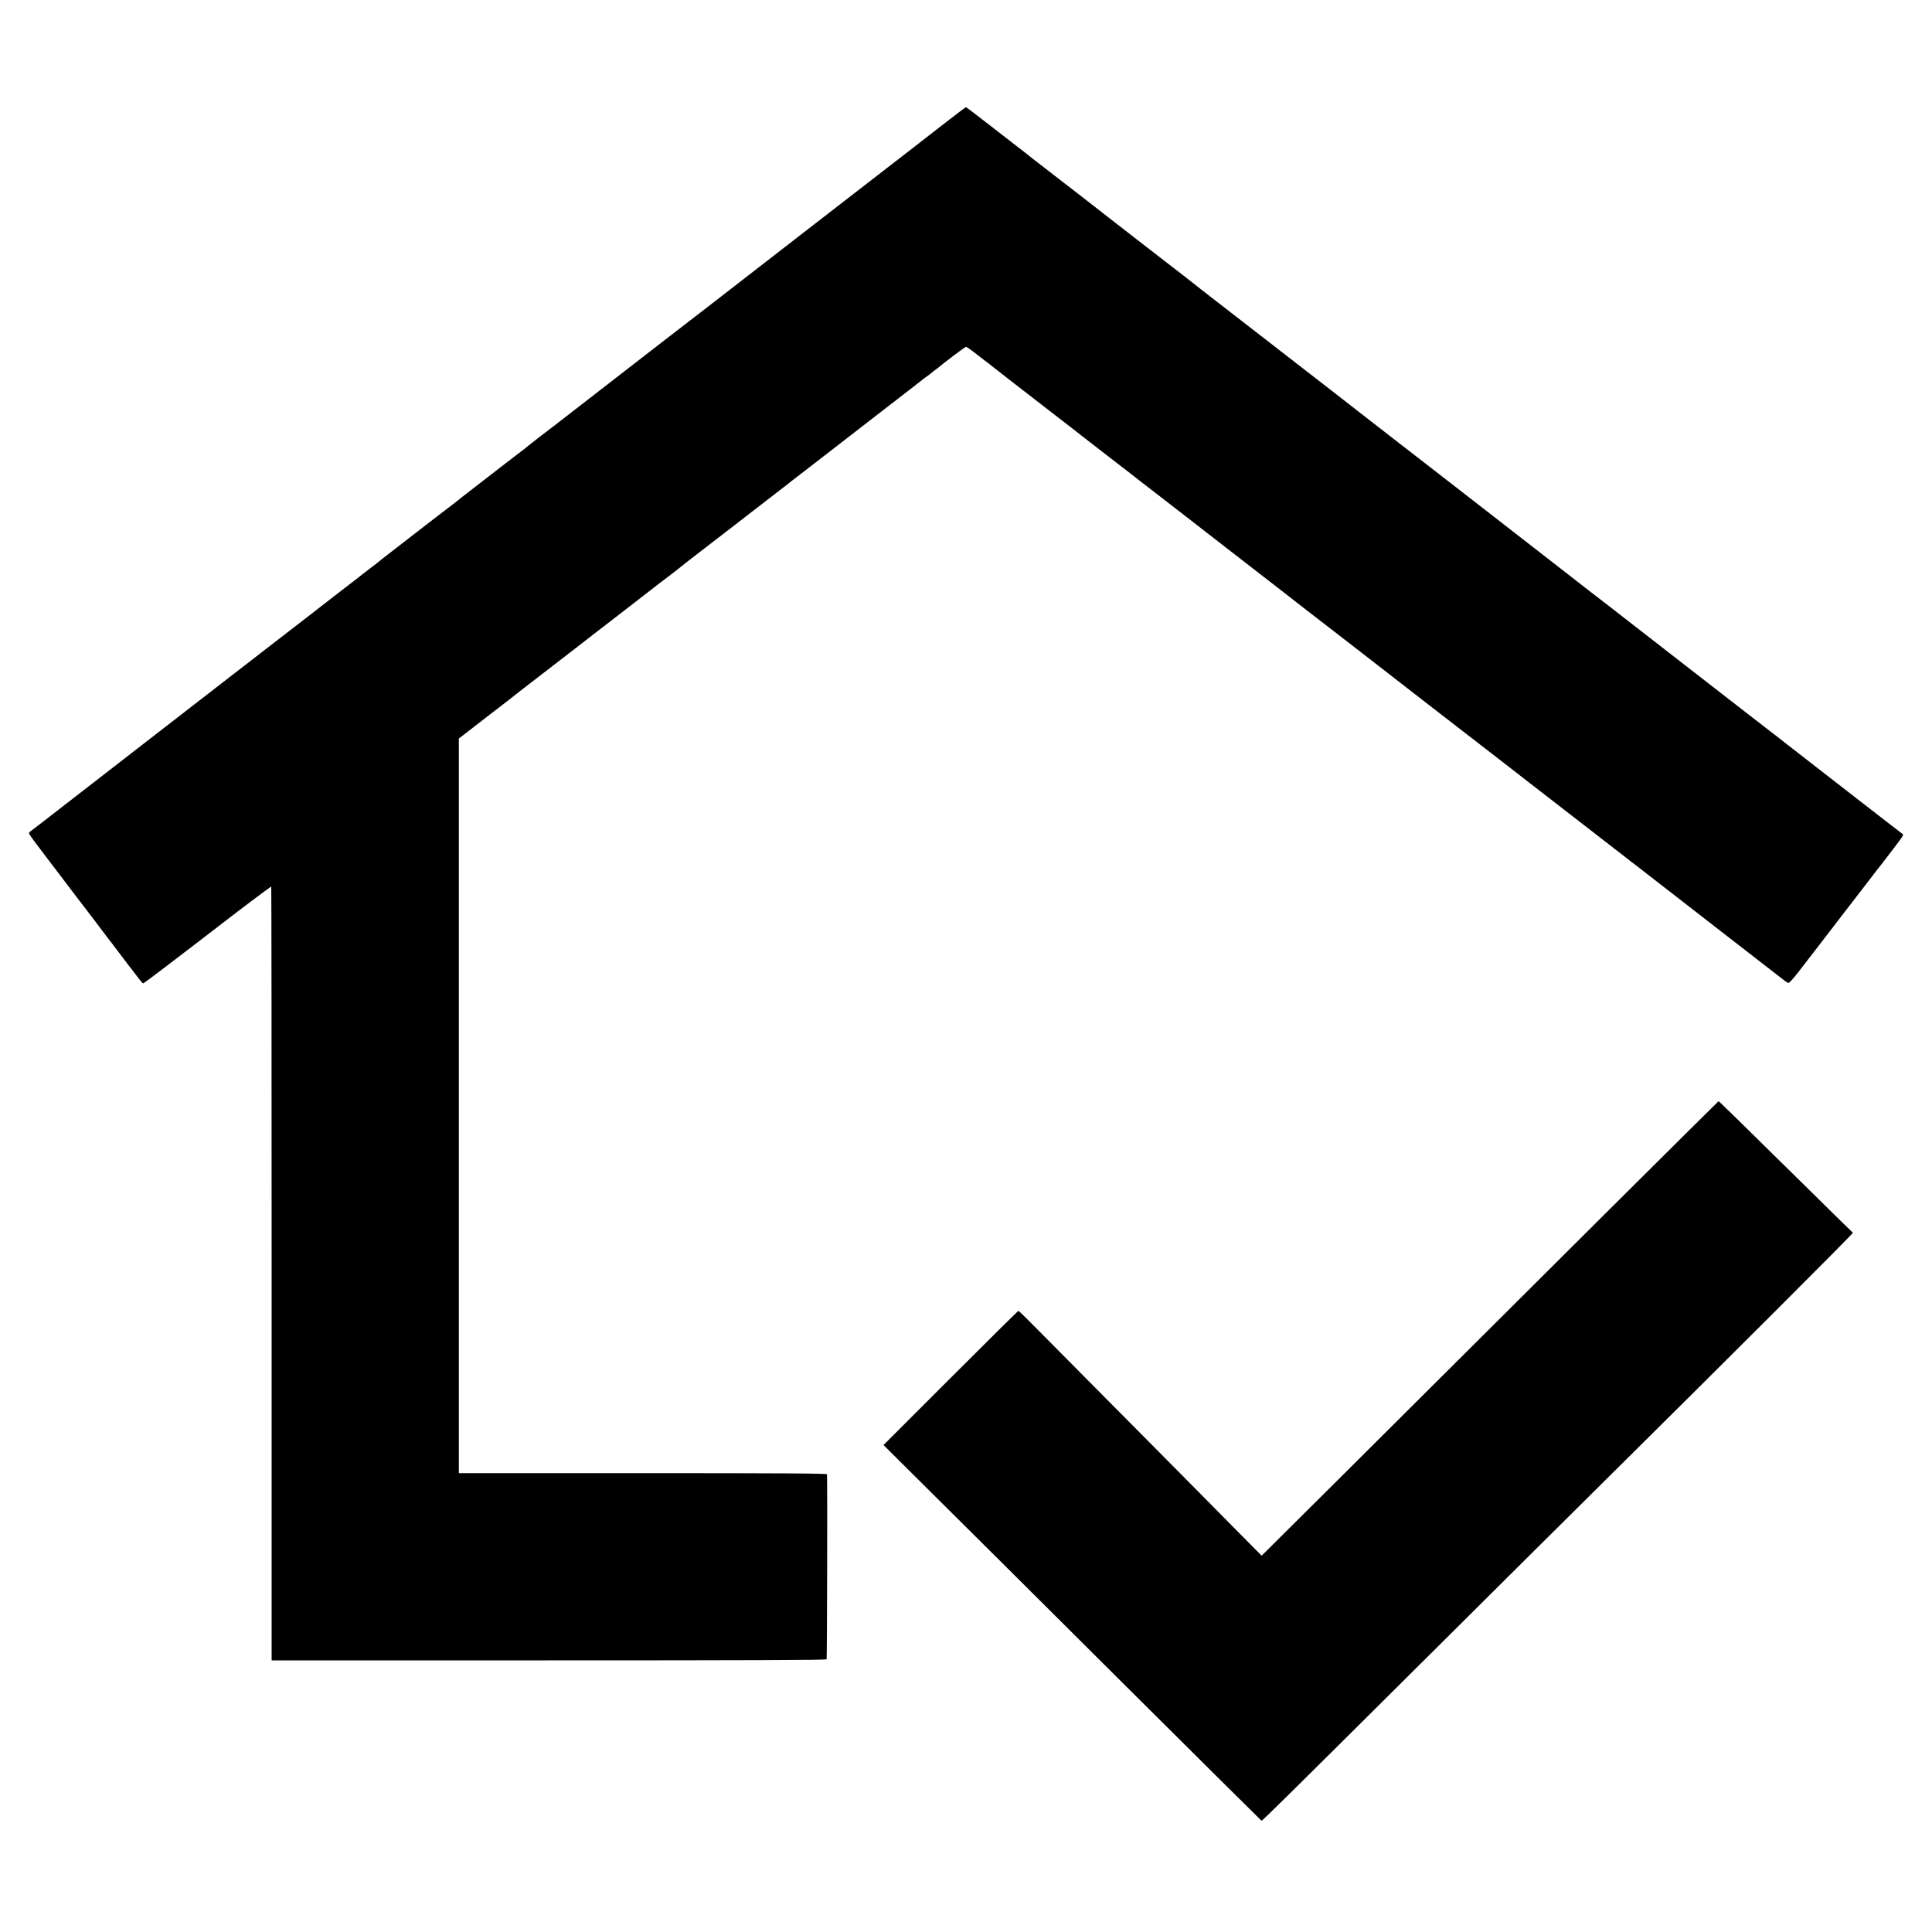
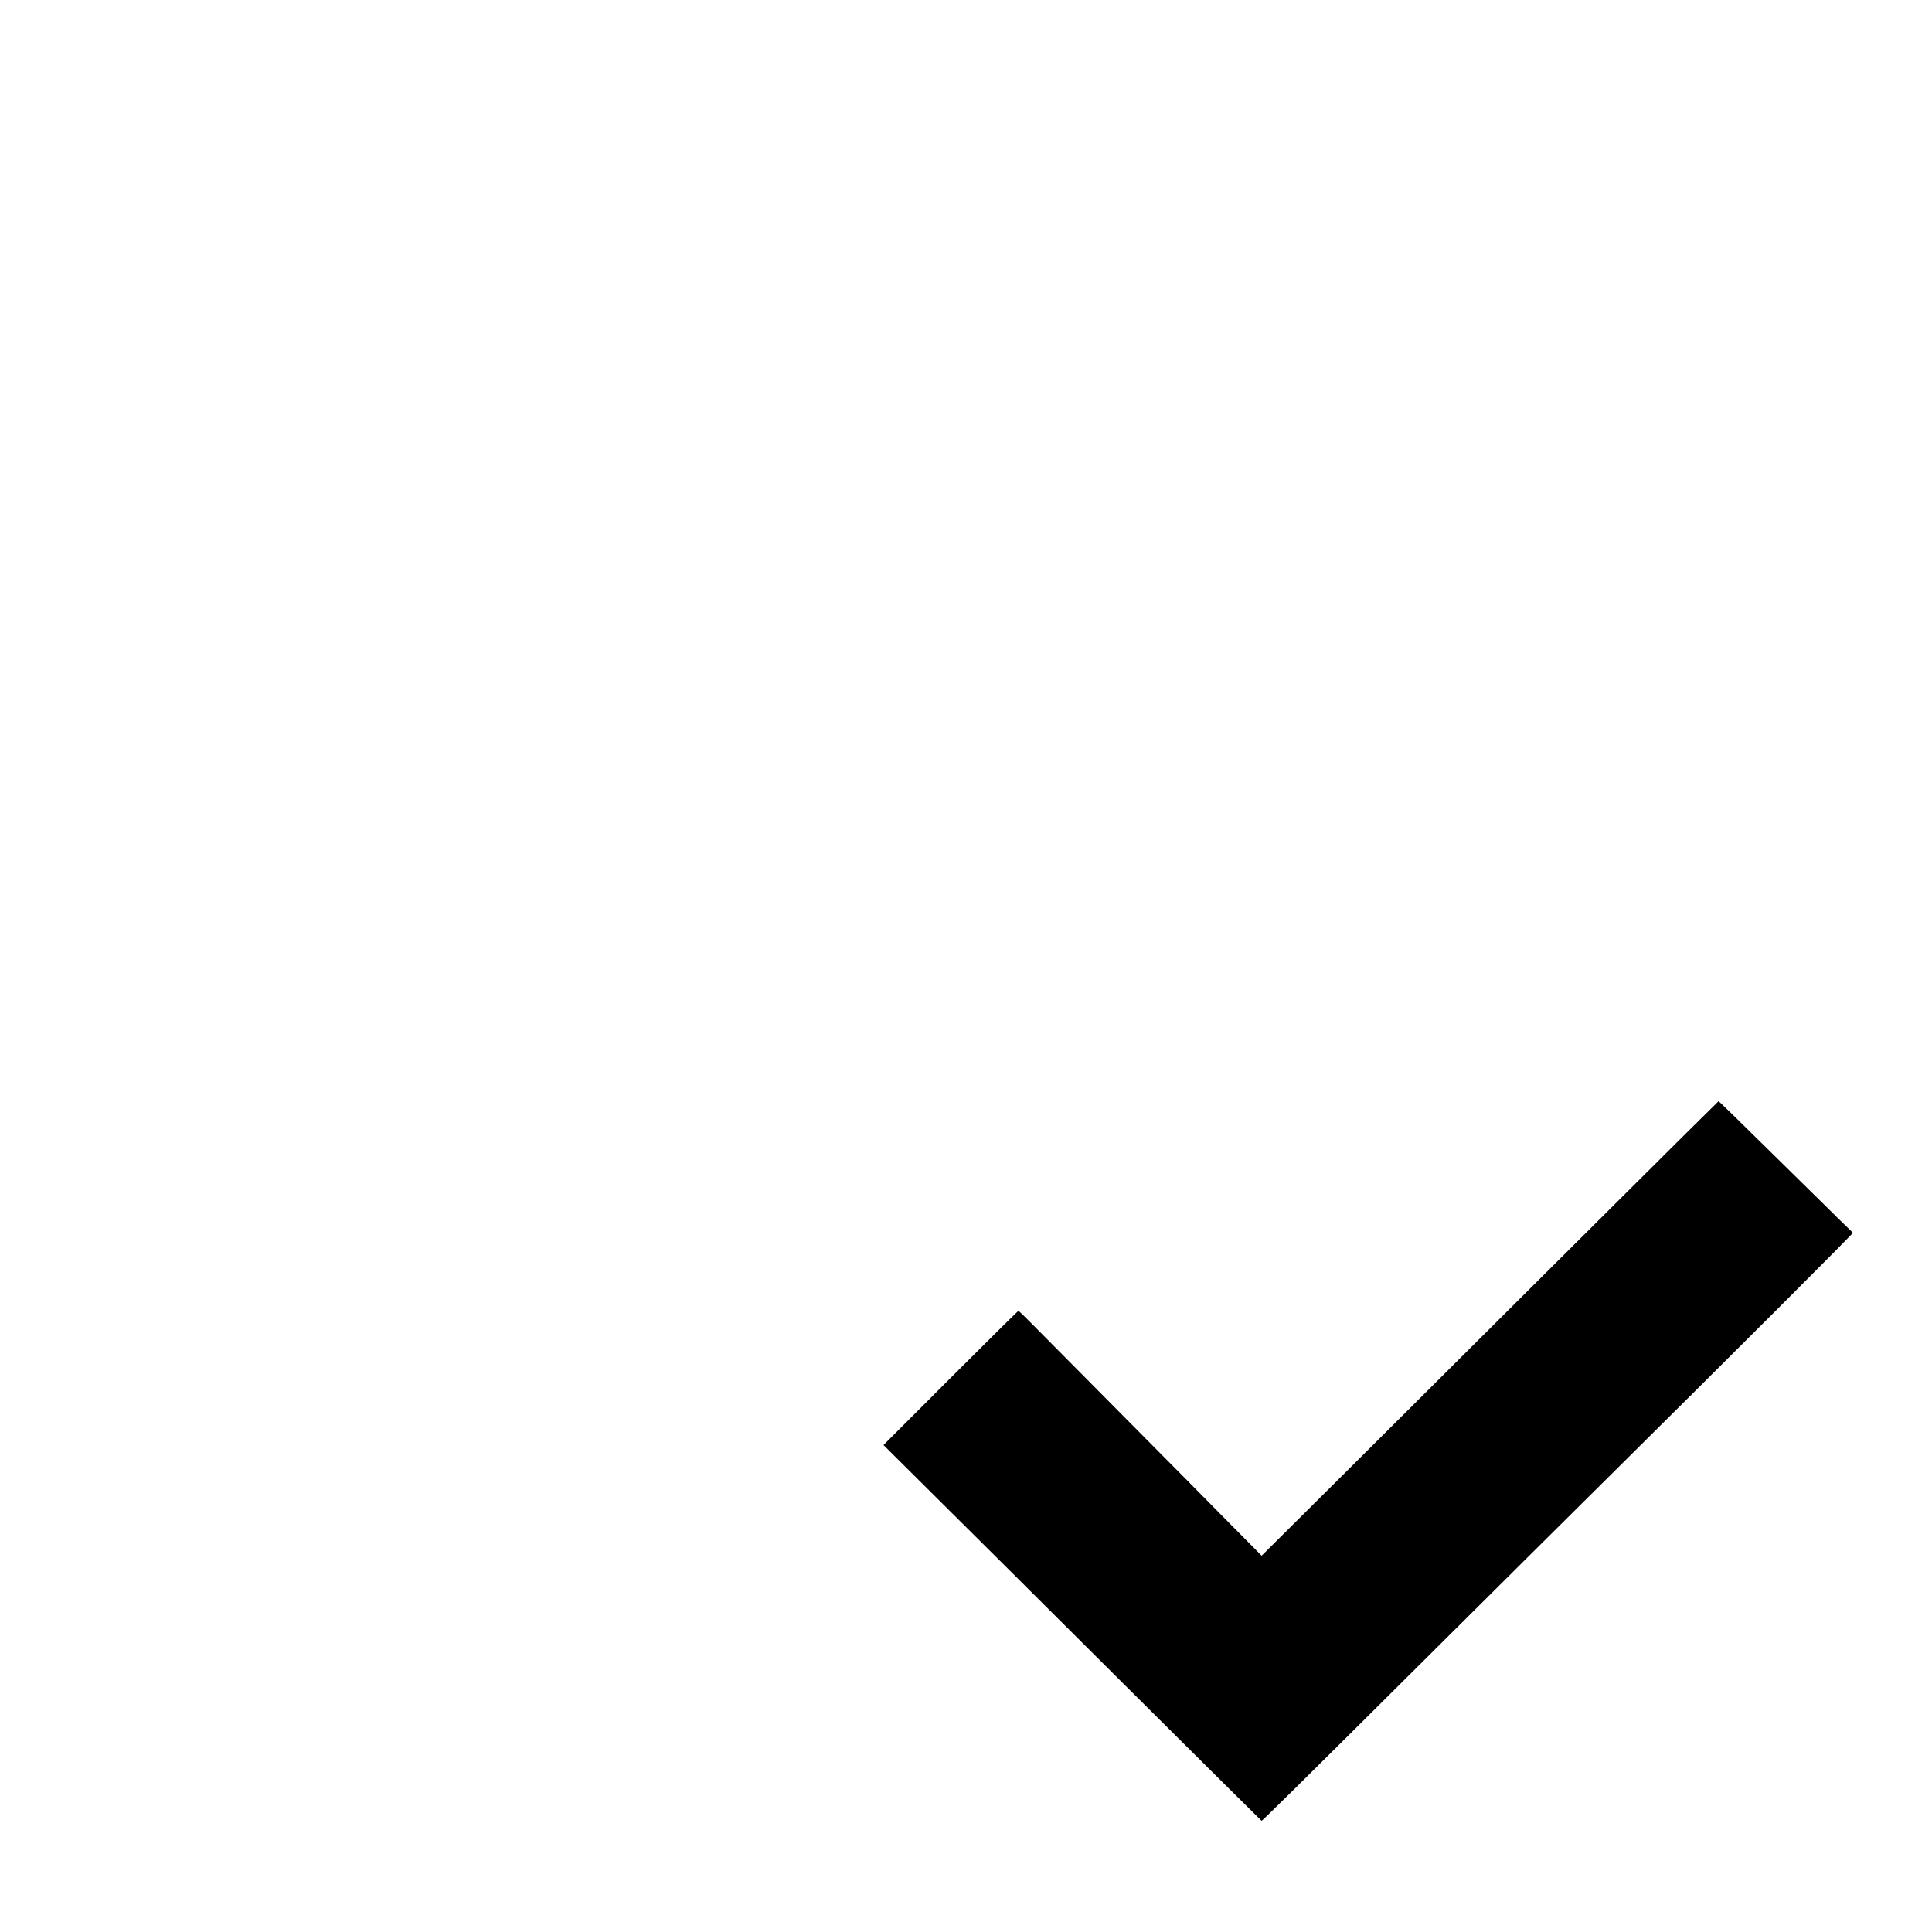
<svg xmlns="http://www.w3.org/2000/svg" version="1.0" width="2000pt" height="2000pt" viewBox="0 0 2000 2000" preserveAspectRatio="xMidYMid meet">
  <g transform="translate(0,2000) scale(0.1,-0.1)" fill="#000000" stroke="none">
-     <path d="M9939 18847 c-30 -23 -143 -109 -249 -192 -106 -82 -214 -166 -239 -186 -25 -19 -158 -122 -296 -229 -487 -377 -645 -499 -881 -682 -283 -219 -647 -501 -664 -515 -8 -6 -82 -64 -165 -128 -257 -197 -885 -684 -1415 -1095 -280 -218 -302 -234 -446 -344 -64 -50 -122 -95 -128 -101 -6 -6 -29 -24 -51 -40 -41 -31 -398 -306 -425 -328 -8 -7 -65 -51 -125 -97 -61 -46 -112 -87 -115 -90 -3 -3 -58 -46 -123 -95 -64 -50 -144 -110 -176 -135 -33 -25 -128 -99 -213 -165 -84 -66 -182 -142 -218 -169 -36 -27 -67 -52 -70 -55 -3 -3 -52 -42 -110 -86 -58 -44 -114 -87 -125 -97 -11 -9 -105 -82 -210 -162 -104 -81 -197 -152 -205 -159 -8 -6 -33 -26 -55 -43 -88 -67 -503 -389 -930 -719 -247 -192 -479 -371 -515 -399 -36 -27 -144 -111 -240 -186 -96 -75 -260 -202 -365 -283 -104 -81 -338 -262 -520 -403 -181 -141 -338 -262 -347 -268 -10 -6 -18 -16 -18 -22 0 -6 37 -60 83 -120 46 -60 148 -194 227 -299 172 -227 247 -325 263 -345 7 -9 32 -42 57 -75 25 -33 47 -62 50 -65 3 -3 38 -50 79 -105 41 -55 77 -102 80 -105 3 -3 46 -59 95 -125 50 -66 95 -125 100 -132 6 -6 40 -50 75 -97 35 -47 67 -86 72 -86 5 0 100 70 211 155 417 319 512 391 568 435 186 145 544 415 548 412 2 -1 4 -1804 4 -4006 l0 -4004 2869 0 c2035 0 2871 3 2876 11 5 8 9 1845 4 1915 -1 9 -389 12 -1906 12 l-1905 0 0 3803 0 3802 68 52 c302 234 362 281 392 303 18 14 50 39 71 55 20 17 81 64 135 106 242 186 520 401 535 413 9 7 195 152 415 321 219 170 422 326 449 348 28 21 84 64 125 95 41 31 77 59 80 62 5 6 98 78 200 157 36 27 157 121 270 208 228 177 459 355 595 460 50 38 97 75 105 82 8 6 121 94 250 193 129 100 251 194 270 209 19 15 215 167 435 337 220 169 402 311 405 314 3 3 21 17 40 30 19 13 40 29 46 35 6 5 23 19 38 30 16 11 33 25 40 30 46 41 277 215 286 215 6 0 43 -26 84 -57 40 -32 85 -67 100 -78 16 -11 33 -25 40 -30 9 -9 372 -290 641 -498 144 -111 321 -248 335 -260 8 -7 134 -104 280 -217 146 -112 288 -222 316 -245 28 -22 65 -51 84 -65 18 -14 171 -132 339 -262 168 -131 376 -292 461 -358 408 -316 818 -634 845 -656 17 -13 147 -113 290 -224 143 -110 267 -206 275 -213 8 -7 91 -71 183 -142 157 -121 341 -264 567 -440 52 -40 273 -211 490 -379 217 -168 436 -337 485 -376 190 -148 583 -452 800 -620 125 -96 232 -180 239 -185 6 -6 38 -31 71 -55 33 -25 69 -52 80 -62 20 -16 350 -272 880 -683 422 -327 547 -424 584 -453 19 -15 40 -27 47 -27 7 0 50 47 95 105 78 101 375 485 489 635 30 39 67 87 82 106 15 19 77 99 138 179 61 80 116 152 123 160 34 41 234 303 247 325 8 13 12 26 10 28 -3 2 -75 58 -160 123 -173 134 -166 128 -590 458 -168 130 -312 242 -320 249 -8 7 -64 50 -125 97 -60 46 -112 87 -115 90 -3 3 -32 25 -65 50 -33 25 -136 105 -230 178 -296 230 -343 267 -680 528 -181 141 -343 267 -360 280 -16 13 -88 69 -160 124 -71 55 -145 113 -164 128 -19 15 -67 52 -106 82 -40 30 -220 170 -401 311 -181 141 -525 408 -764 594 -497 386 -484 375 -560 435 -32 25 -211 164 -400 310 -287 223 -589 457 -715 556 -86 67 -1266 982 -1291 1001 -16 12 -40 31 -54 42 -50 41 -336 264 -385 300 -27 21 -258 200 -512 397 -253 198 -563 438 -688 534 -125 96 -232 180 -238 186 -7 5 -48 38 -92 71 -44 34 -179 139 -299 232 -121 94 -222 171 -225 171 -4 0 -31 -19 -62 -43z" />
    <path d="M16618 7437 c-2674 -2664 -3507 -3493 -3532 -3516 l-26 -25 -313 316 c-171 174 -674 682 -1117 1128 -443 446 -867 874 -942 950 -76 77 -141 140 -145 140 -5 0 -321 -313 -703 -695 l-694 -694 491 -488 c271 -268 1150 -1143 1953 -1943 804 -800 1465 -1456 1469 -1458 8 -3 274 260 1901 1878 633 630 1317 1309 1520 1510 1483 1469 2709 2694 2701 2699 -5 3 -217 211 -470 461 -752 741 -915 900 -921 900 -3 -1 -530 -524 -1172 -1163z" />
  </g>
</svg>